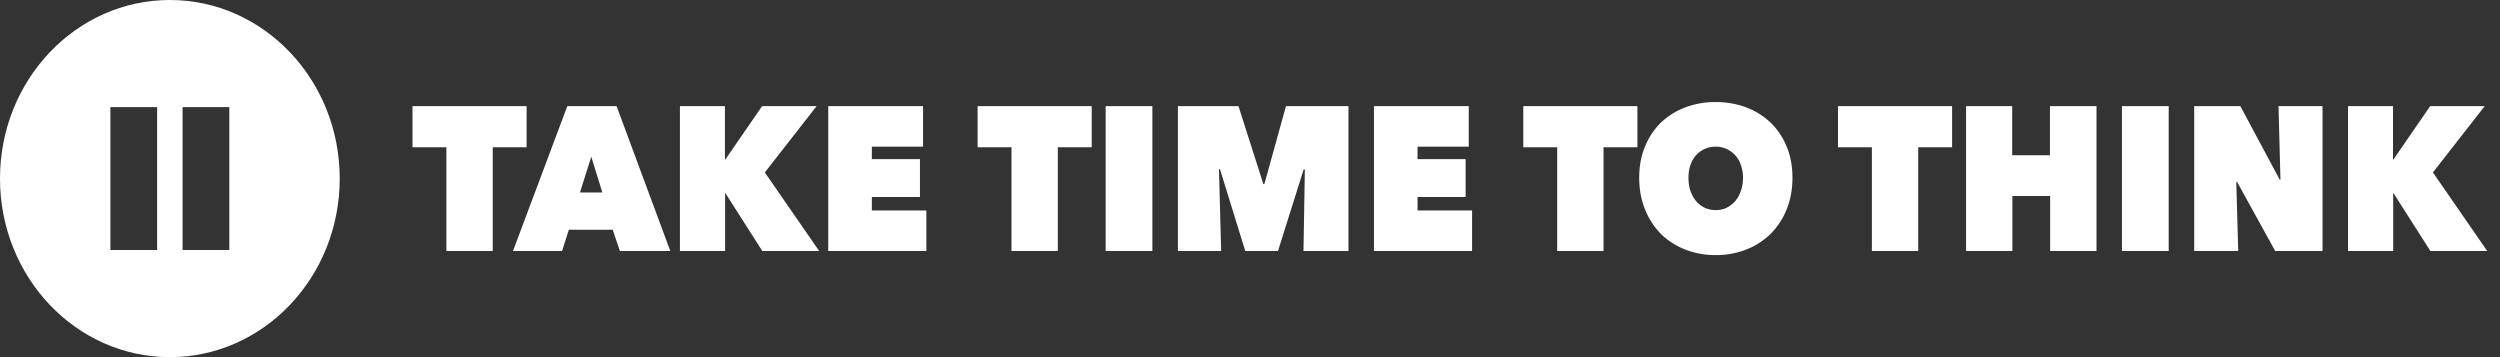
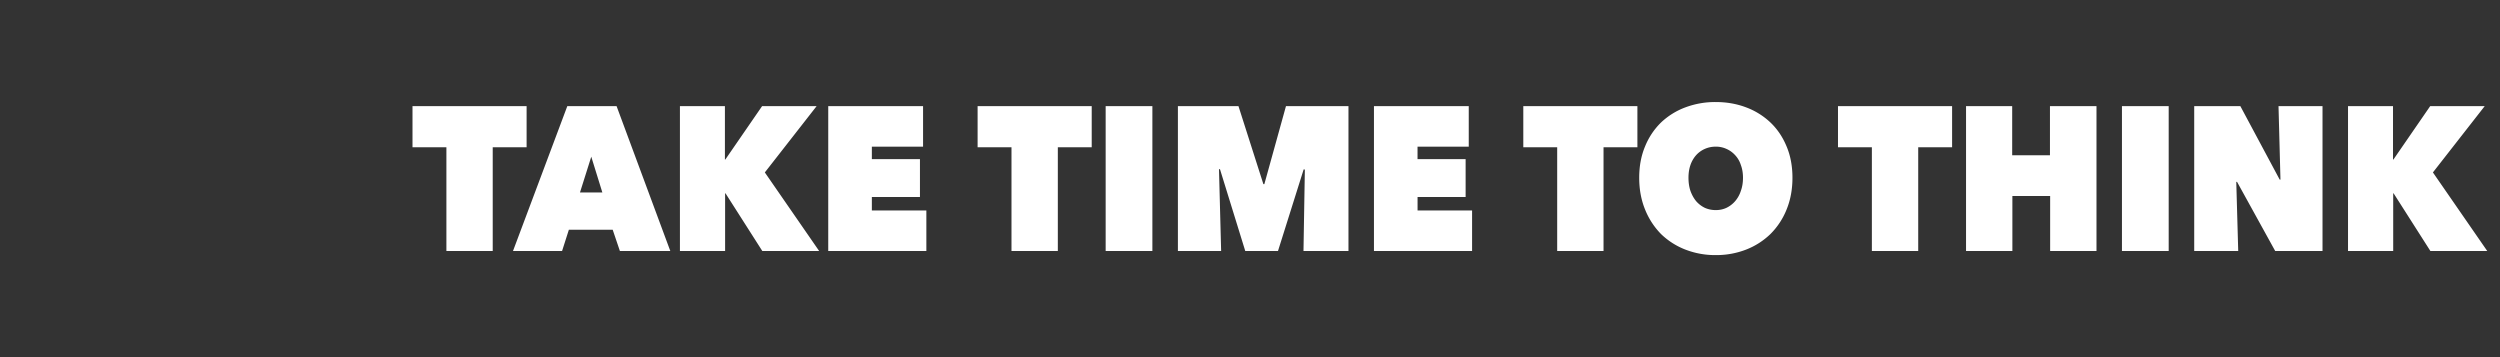
<svg xmlns="http://www.w3.org/2000/svg" width="168" height="24" fill="none">
  <rect width="100%" height="100%" fill="#333333" stroke="none" />
-   <path fill-rule="evenodd" clip-rule="evenodd" d="M22.83 12c0 6.627-5.111 12-11.415 12C5.11 24 0 18.627 0 12S5.11 0 11.415 0c6.304 0 11.414 5.373 11.414 12zM7.42 7.2h3.139v9.6h-3.14V7.2zm7.99 0h-3.14v9.6h3.14V7.2z" fill="#fff" />
  <path d="M33.112 16.868h-3.114V9.896H27.72V7.132h7.668v2.764h-2.277v6.972zM38.124 7.132h3.31l3.611 9.736h-3.388l-.484-1.43h-2.945l-.457 1.43h-3.298l3.65-9.736zm1.61 3.397l-.76 2.406h1.505l-.746-2.406zM48.753 12.99h-.026v3.878h-3.036V7.132h3.023v3.59h.026l2.473-3.59h3.664l-3.48 4.455 3.65 5.28h-3.82l-2.474-3.877zM55.658 7.132h6.372v2.723h-3.441v.839h3.232v2.544h-3.232v.907h3.663v2.723h-6.594V7.132zM71.086 16.868h-3.114V9.896h-2.277V7.132h7.668v2.764h-2.277v6.972zM74.3 7.132h3.14v9.736H74.3V7.132zM81.916 11.367l.144 5.5h-2.905V7.133h4.07l1.674 5.24h.065l1.453-5.24h4.2v9.736h-3.023l.092-5.473-.079-.014-1.727 5.487h-2.198l-1.7-5.5h-.066zM92.329 7.132H98.7v2.723h-3.442v.839h3.232v2.544H95.26v.907h3.664v2.723h-6.594V7.132zM107.757 16.868h-3.114V9.896h-2.277V7.132h7.667v2.764h-2.276v6.972zM110.155 11.945c0-.78.131-1.48.393-2.104a4.725 4.725 0 011.073-1.609 4.817 4.817 0 011.636-1.017 5.704 5.704 0 012.041-.358c.732 0 1.413.12 2.041.358a4.822 4.822 0 011.635 1.017c.463.44.825.977 1.086 1.61.262.622.393 1.324.393 2.103 0 .78-.131 1.49-.393 2.131a4.876 4.876 0 01-1.086 1.65 4.89 4.89 0 01-1.635 1.046 5.52 5.52 0 01-2.041.37 5.516 5.516 0 01-2.041-.37 4.883 4.883 0 01-1.636-1.045 4.997 4.997 0 01-1.073-1.65c-.262-.642-.393-1.353-.393-2.132zm3.311 0c0 .32.043.614.131.88.096.266.222.495.379.688.166.192.362.343.589.453.227.101.471.152.733.152.261 0 .501-.05.719-.152.227-.11.423-.26.589-.453a2 2 0 00.38-.688c.096-.266.143-.56.143-.88 0-.312-.047-.596-.143-.853a1.724 1.724 0 00-.38-.66 1.735 1.735 0 00-.589-.426 1.693 1.693 0 00-.719-.151c-.262 0-.506.05-.733.151-.227.1-.423.243-.589.426a1.973 1.973 0 00-.379.66c-.088.257-.131.541-.131.853zM128.904 16.868h-3.114V9.896h-2.277V7.132h7.668v2.764h-2.277v6.972zM137.77 13.169h-2.538v3.699h-3.114V7.132h3.101v3.3h2.538v-3.3h3.127v9.736h-3.114v-3.7zM142.595 7.132h3.141v9.736h-3.141V7.132zM147.451 7.132h3.101l2.643 4.937h.052l-.131-4.937h2.957v9.736h-3.179l-2.565-4.648h-.052l.131 4.648h-2.957V7.132zM160.849 12.99h-.026v3.878h-3.036V7.132h3.023v3.59h.026l2.473-3.59h3.664l-3.481 4.455 3.651 5.28h-3.821l-2.473-3.877z" fill="#fff" />
</svg>